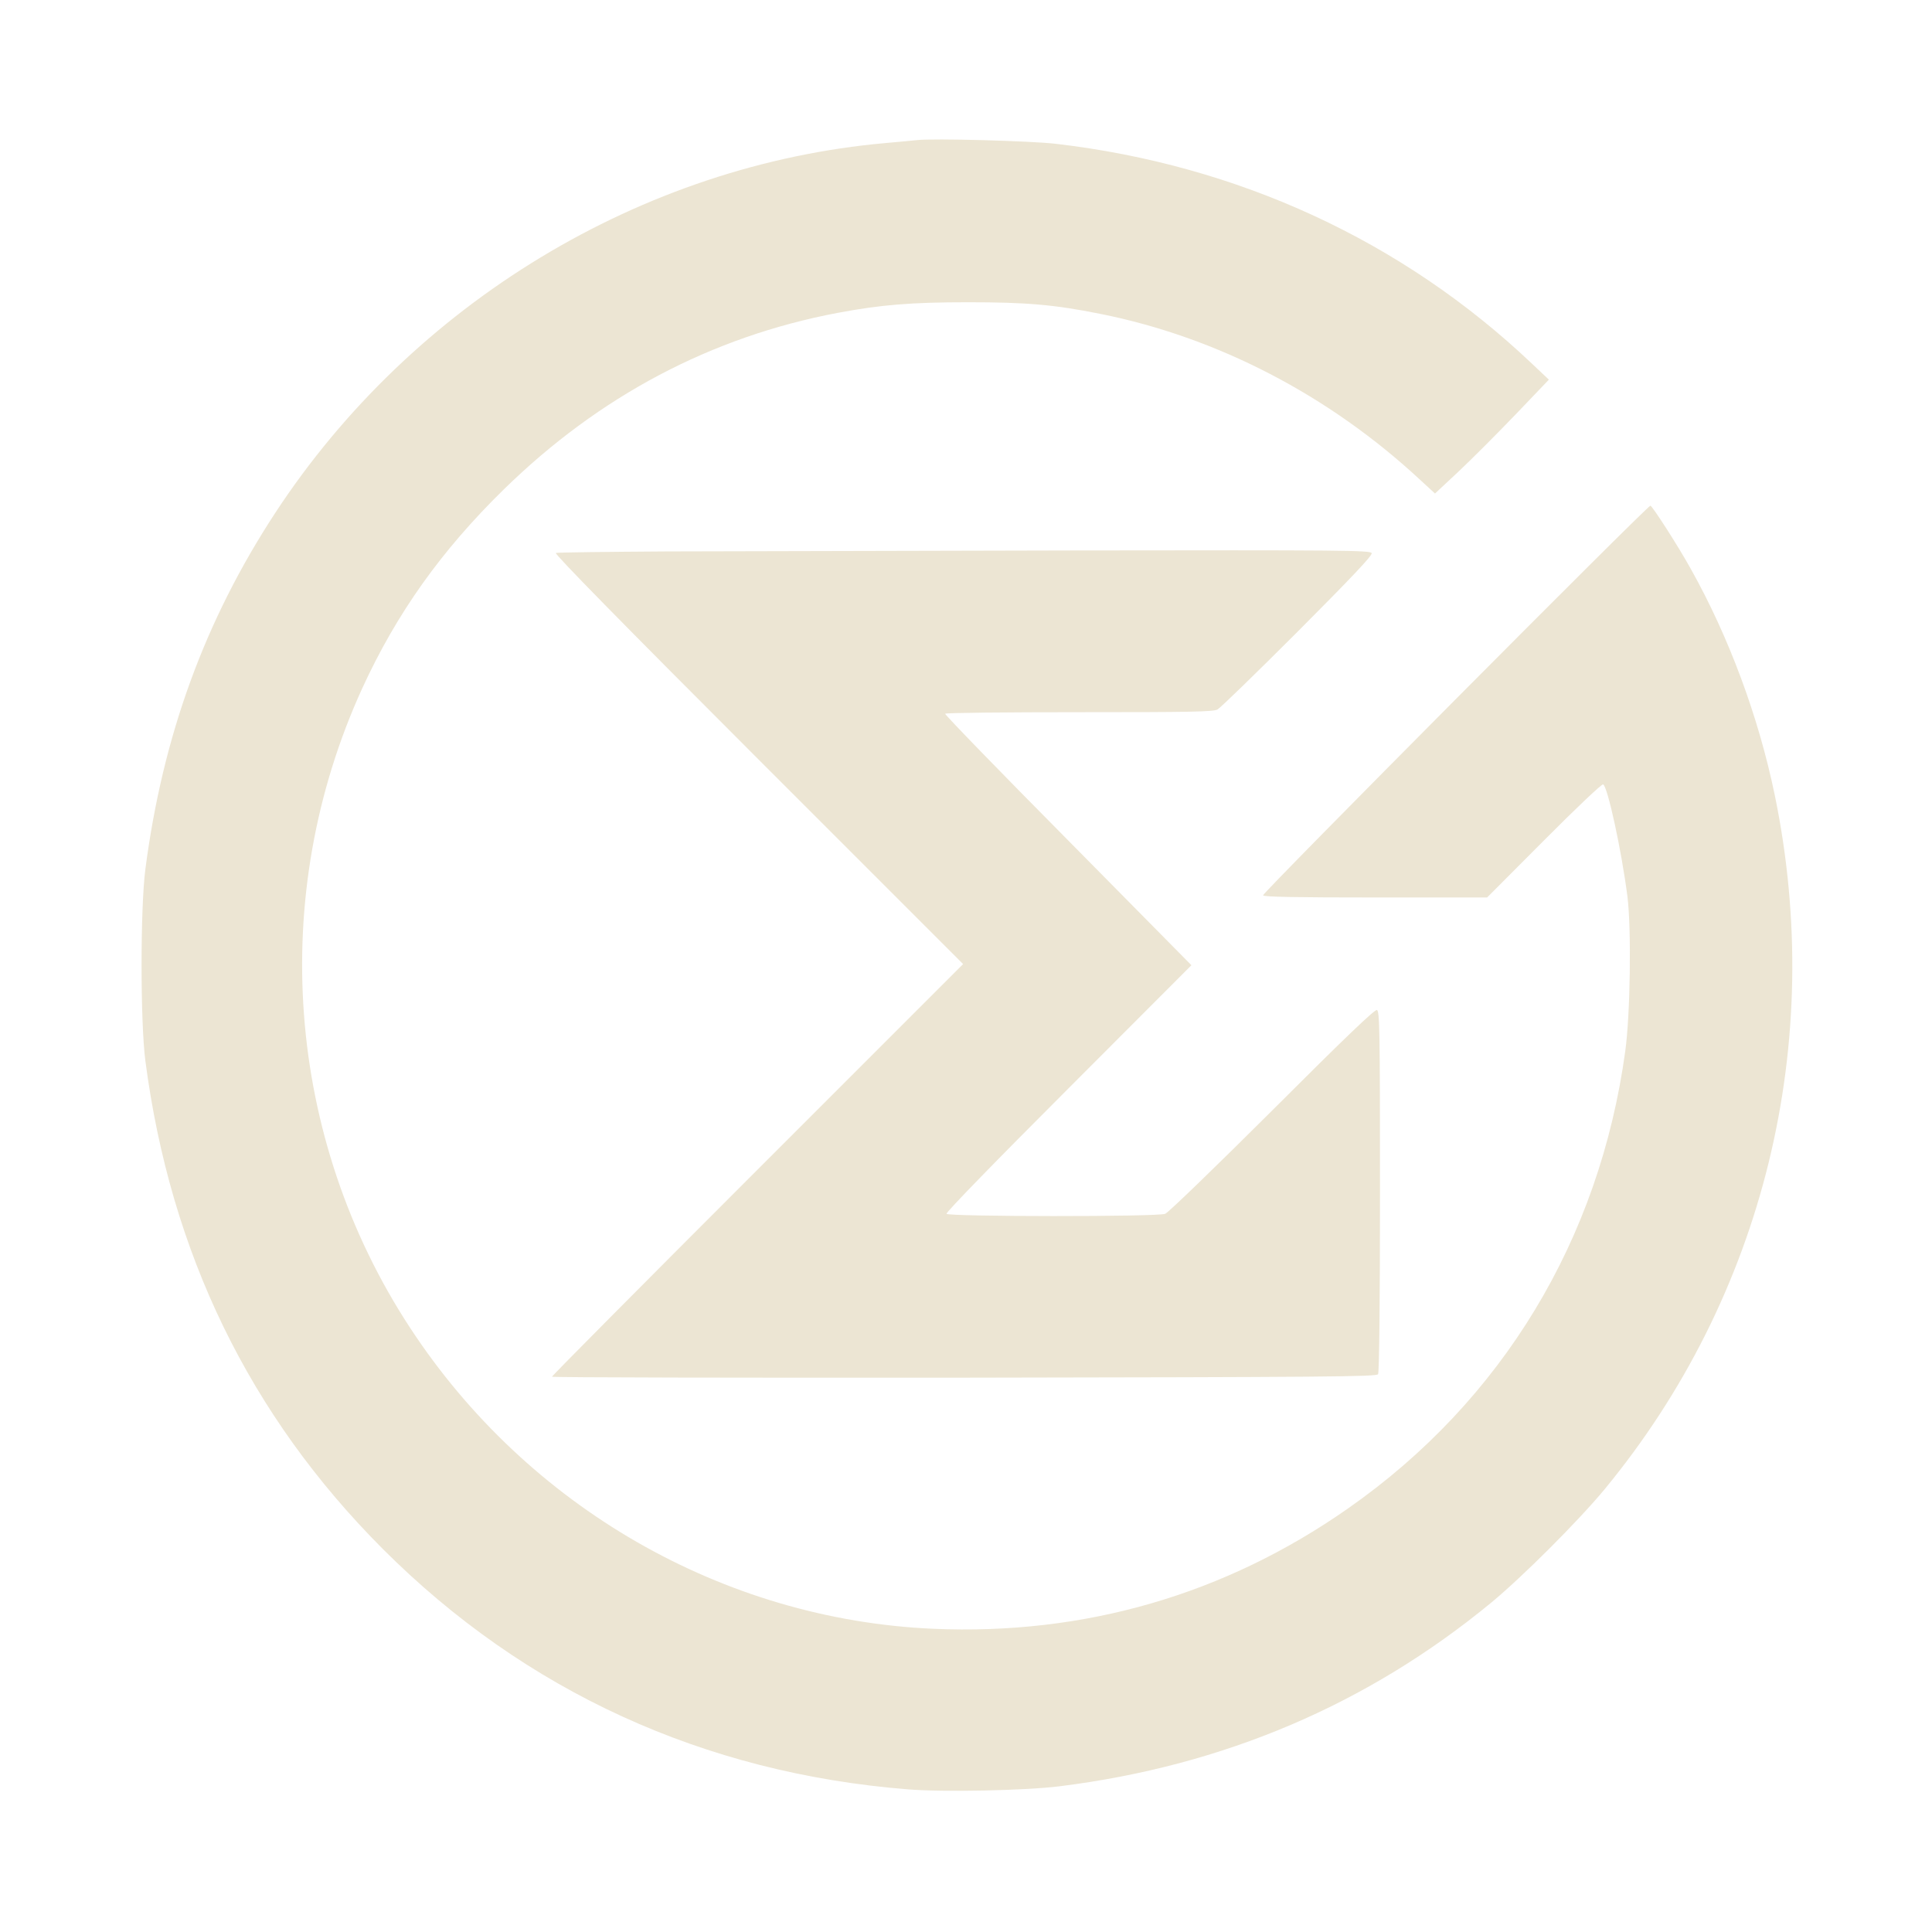
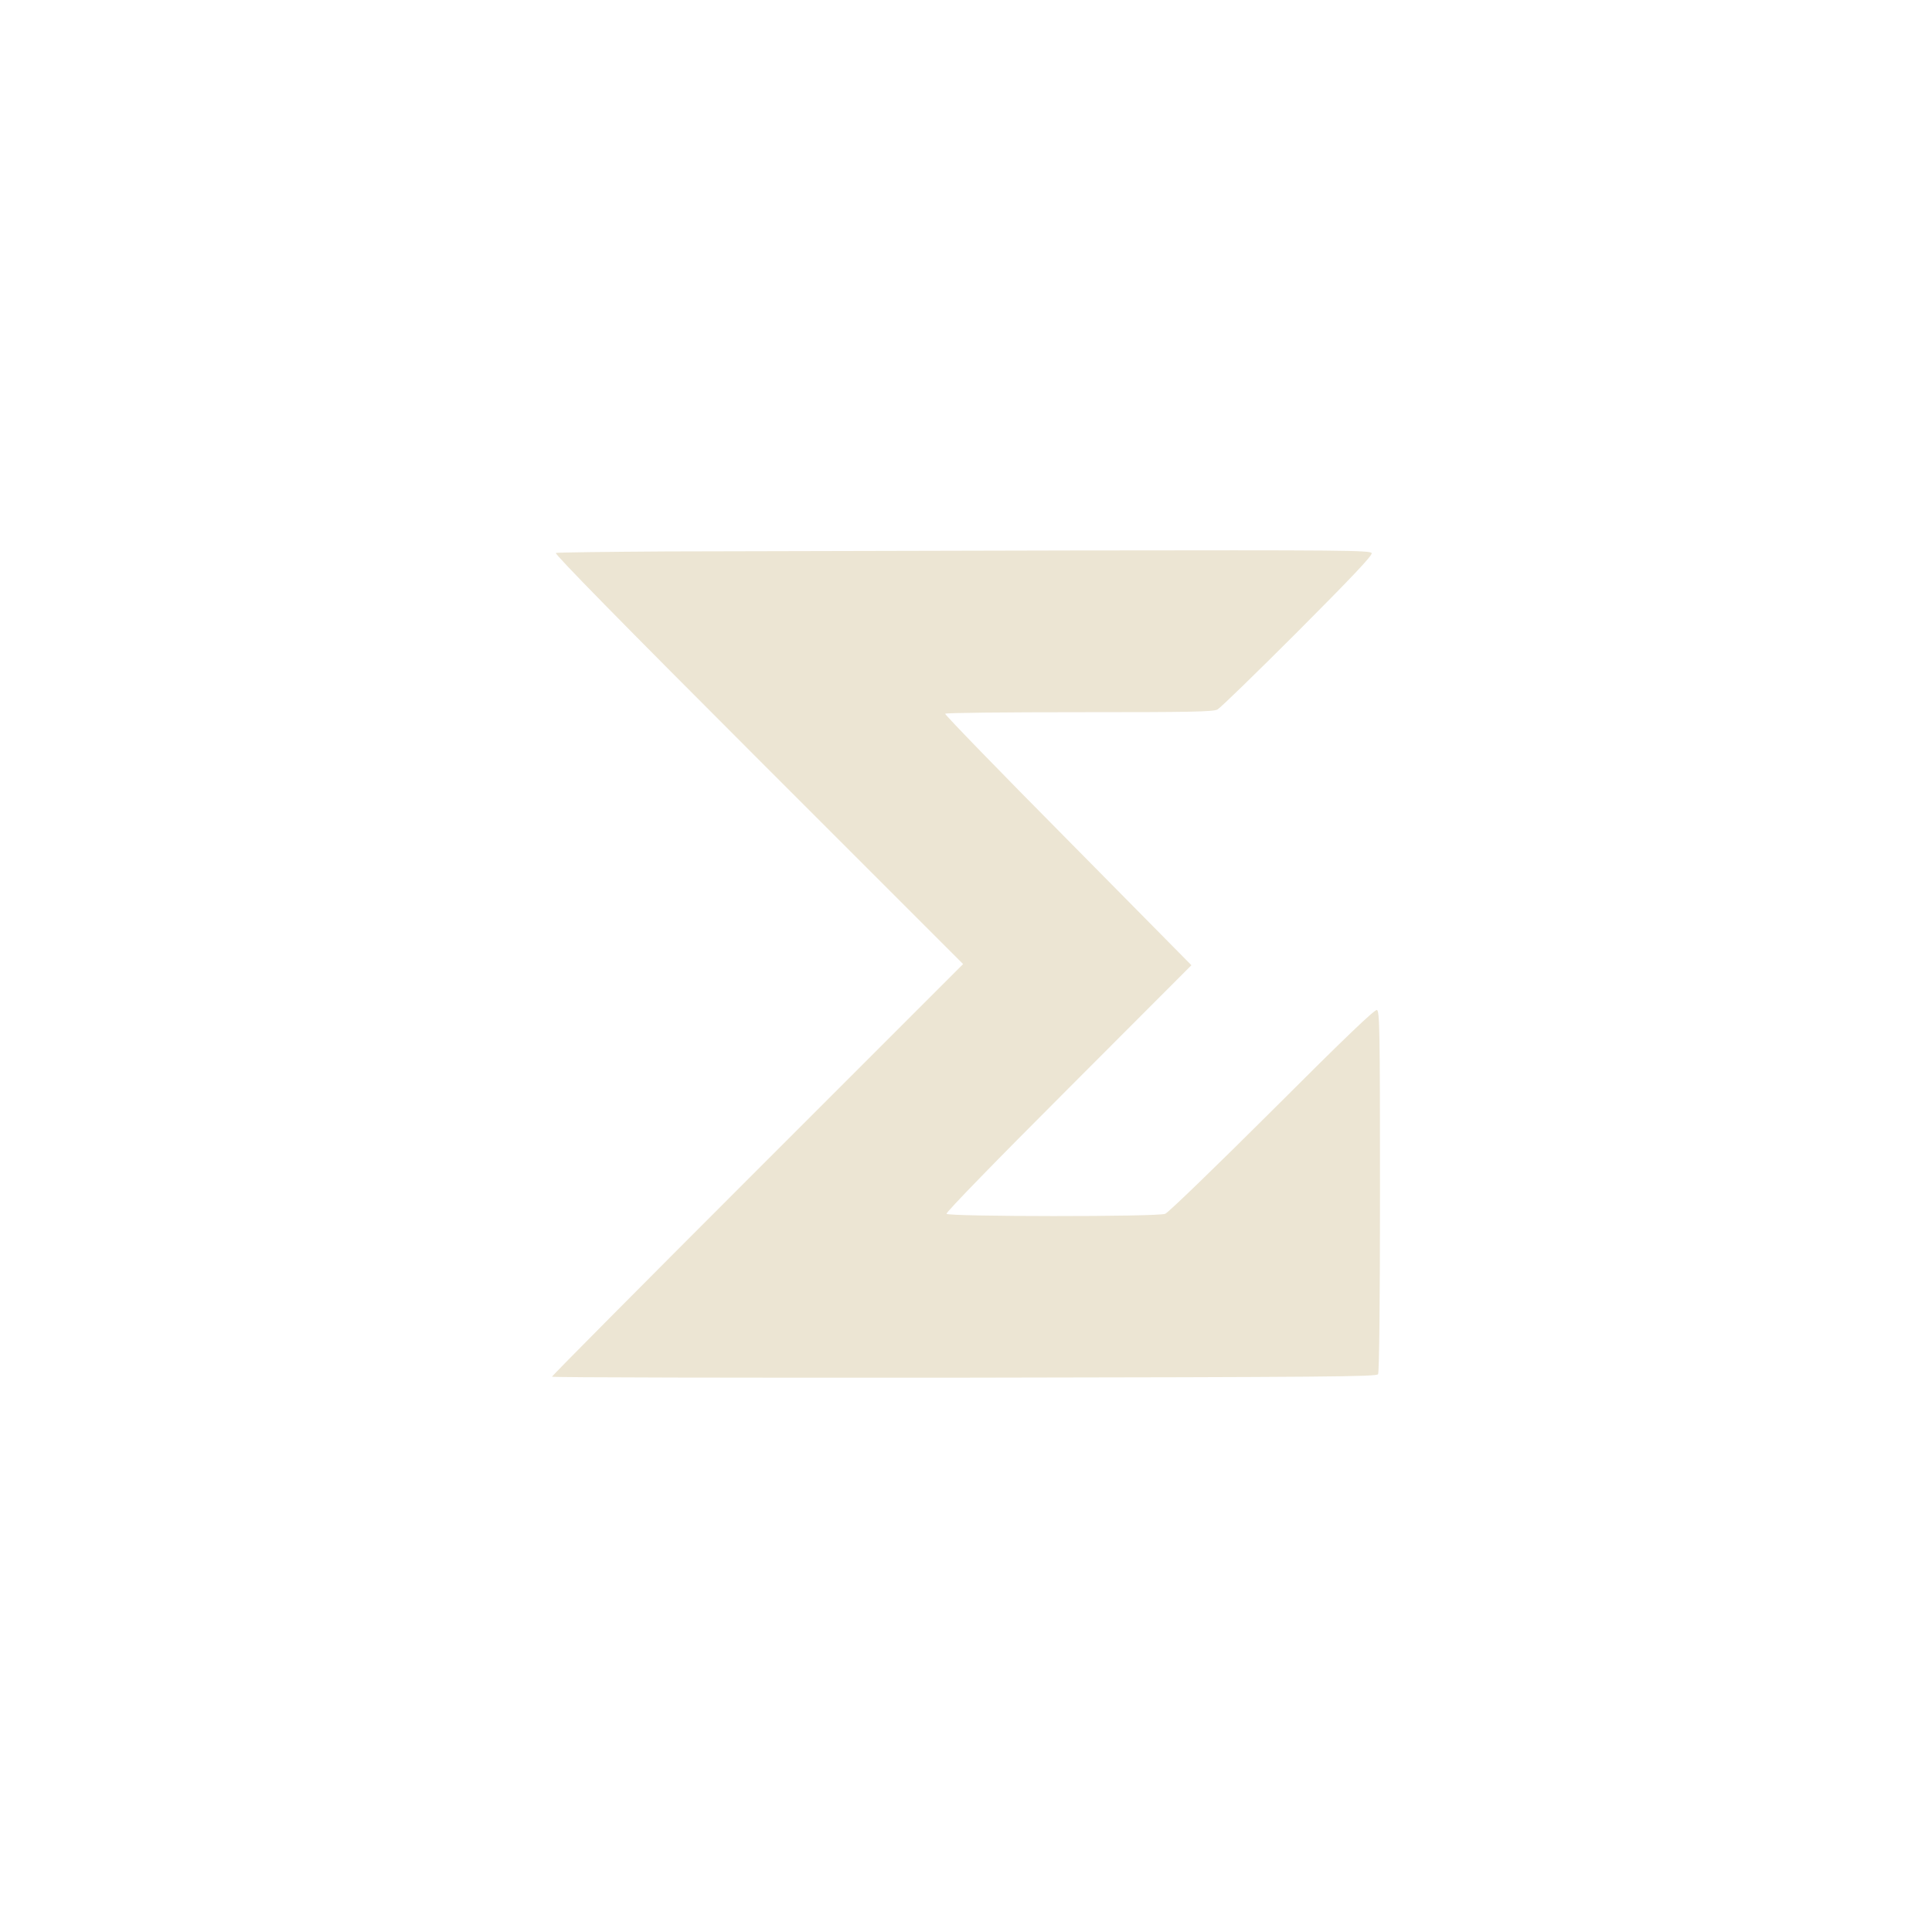
<svg xmlns="http://www.w3.org/2000/svg" width="100%" height="100%" viewBox="0 0 1001 1001" version="1.1" xml:space="preserve" style="fill-rule:evenodd;clip-rule:evenodd;stroke-linejoin:round;stroke-miterlimit:2;">
  <g>
-     <path d="M475,72.6c-1.9,0.2 -9.1,0.9 -16,1.5c-126.5,11.2 -245.2,83.1 -316.3,191.5c-36.5,55.7 -58.4,115.6 -67.4,184.9c-2.6,20.2 -2.6,78.8 0,99c13,99.6 53.9,183.8 123.1,253.1c73.7,73.7 166.3,116.1 272.1,124.5c18.5,1.5 61,0.6 78.5,-1.6c85,-10.6 159.6,-42.4 223.7,-95.2c16.4,-13.6 45,-42.2 58.6,-58.6c82.6,-100.1 114.8,-231.3 88.2,-359.9c-8.4,-40.5 -23.7,-81.8 -43.5,-117.1c-6.4,-11.6 -20,-32.7 -20.9,-32.7c-1.6,0 -201.3,200.9 -200.7,201.9c0.5,0.8 17,1.1 58.4,1.1l57.7,0l29.4,-29.5c16.2,-16.3 30,-29.4 30.7,-29.1c2.3,0.9 9.6,34.5 12.6,58.1c2.1,16.8 1.5,60.9 -1.1,79.9c-13.3,97.8 -63.8,181.3 -143.6,237.1c-63.8,44.7 -136.6,65.8 -215,62.4c-108.8,-4.8 -210.2,-63.1 -271,-155.9c-64.5,-98.4 -73.9,-224 -24.8,-331.4c17.8,-38.8 40.9,-71.3 73.4,-103.1c49.4,-48.3 107.4,-79 172.9,-91.4c22.4,-4.2 38.2,-5.5 67.5,-5.5c30.2,0 44.5,1.2 68.5,6c60.7,12.1 118.7,42.2 166,86.2l7.5,6.9l12.1,-11.3c6.7,-6.3 20,-19.6 29.5,-29.5l17.4,-18.2l-9,-8.5c-66.9,-63.4 -152,-102.7 -246.5,-113.7c-12.7,-1.5 -63.7,-2.9 -72,-1.9Z" style="fill:#ece5d3;fill-rule:nonzero;" />
    <path d="M346,285.7c-31.1,0.2 -57.2,0.5 -58,0.8c-0.9,0.4 33.7,35.7 104.8,106.8l106.2,106.2l-106.5,106.5c-58.6,58.6 -106.5,106.8 -106.5,107.3c0,0.4 96.1,0.6 213.5,0.5c188.6,-0.3 213.7,-0.5 214.5,-1.8c0.6,-0.9 1,-37.7 1,-94.8c0,-84.4 -0.2,-93.3 -1.6,-93.9c-1.1,-0.4 -16.2,14 -54.2,52c-29,28.9 -54,53.1 -55.5,53.6c-4.1,1.6 -112.3,1.5 -113.3,-0c-0.4,-0.7 25.5,-27.3 63.1,-64.9l63.8,-63.9l-64,-64.8c-35.3,-35.6 -63.9,-65.1 -63.6,-65.5c0.2,-0.5 31.5,-0.8 69.4,-0.8c58,-0 69.4,-0.2 71.7,-1.4c1.5,-0.8 20.2,-19 41.6,-40.4c28.1,-28.2 38.7,-39.4 38.3,-40.6c-0.6,-1.5 -14.2,-1.6 -154.4,-1.4c-84.6,0.2 -179.2,0.4 -210.3,0.5Z" style="fill:#ece5d3;fill-rule:nonzero;" />
  </g>
</svg>